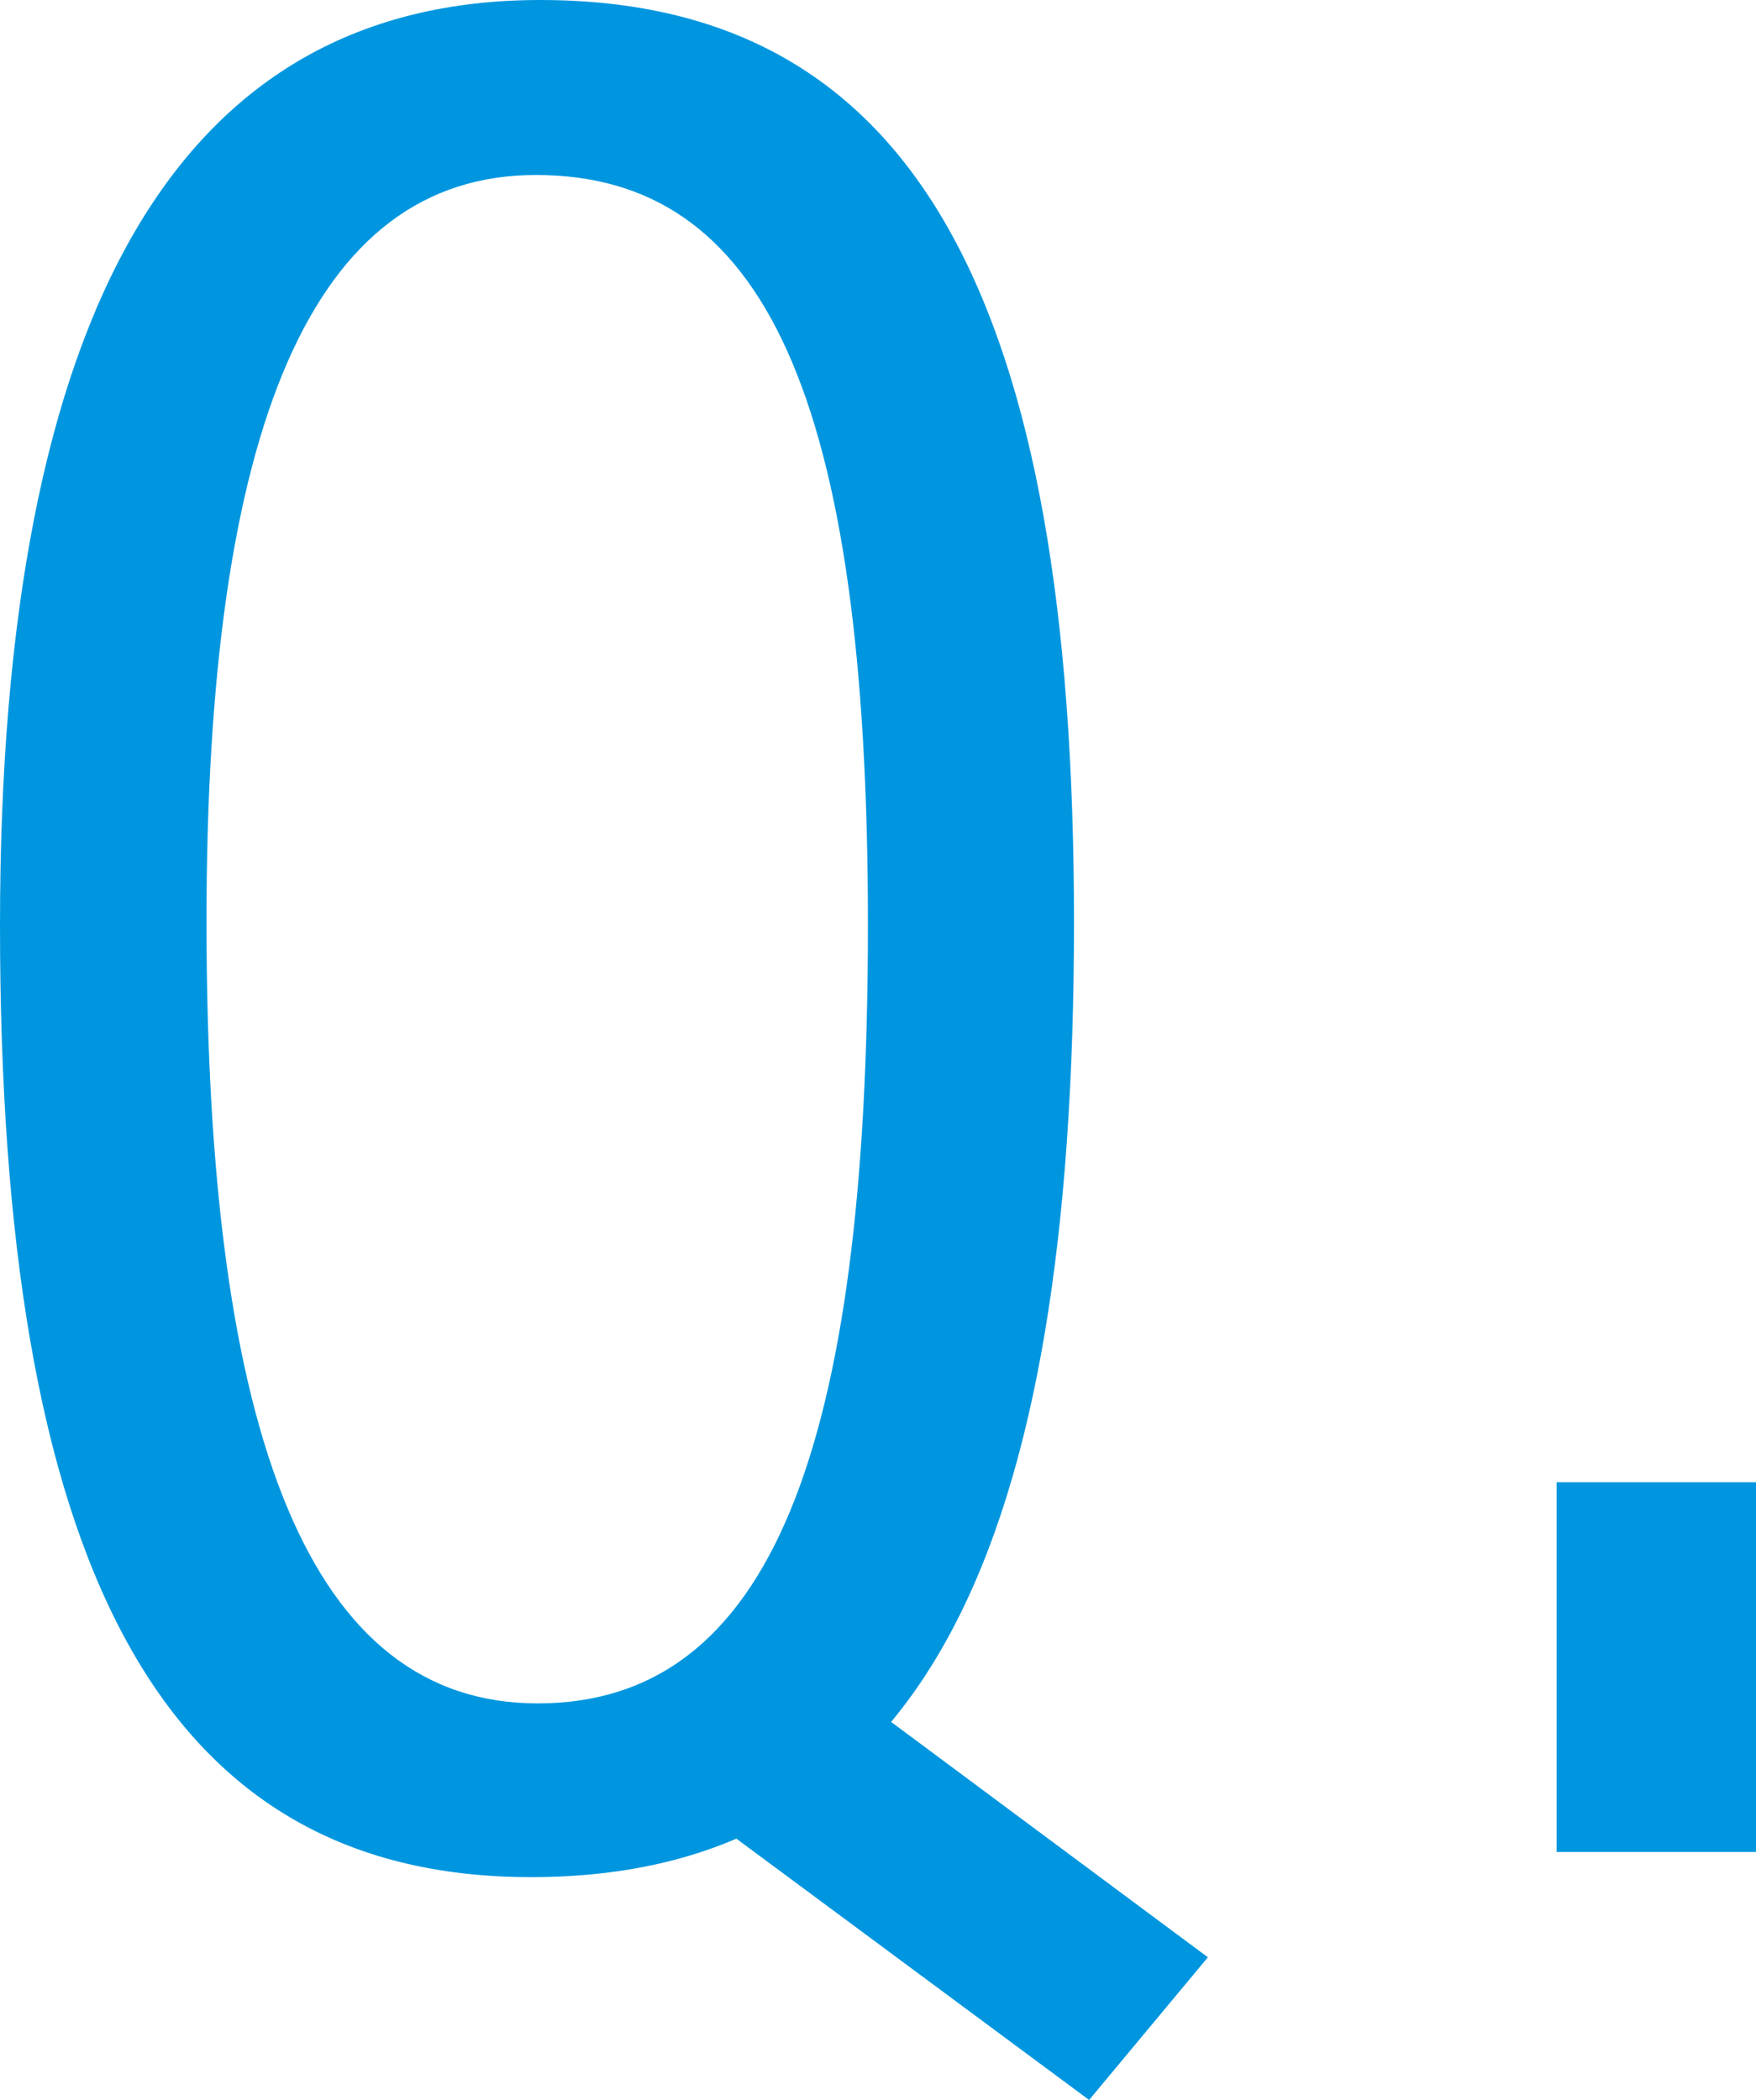
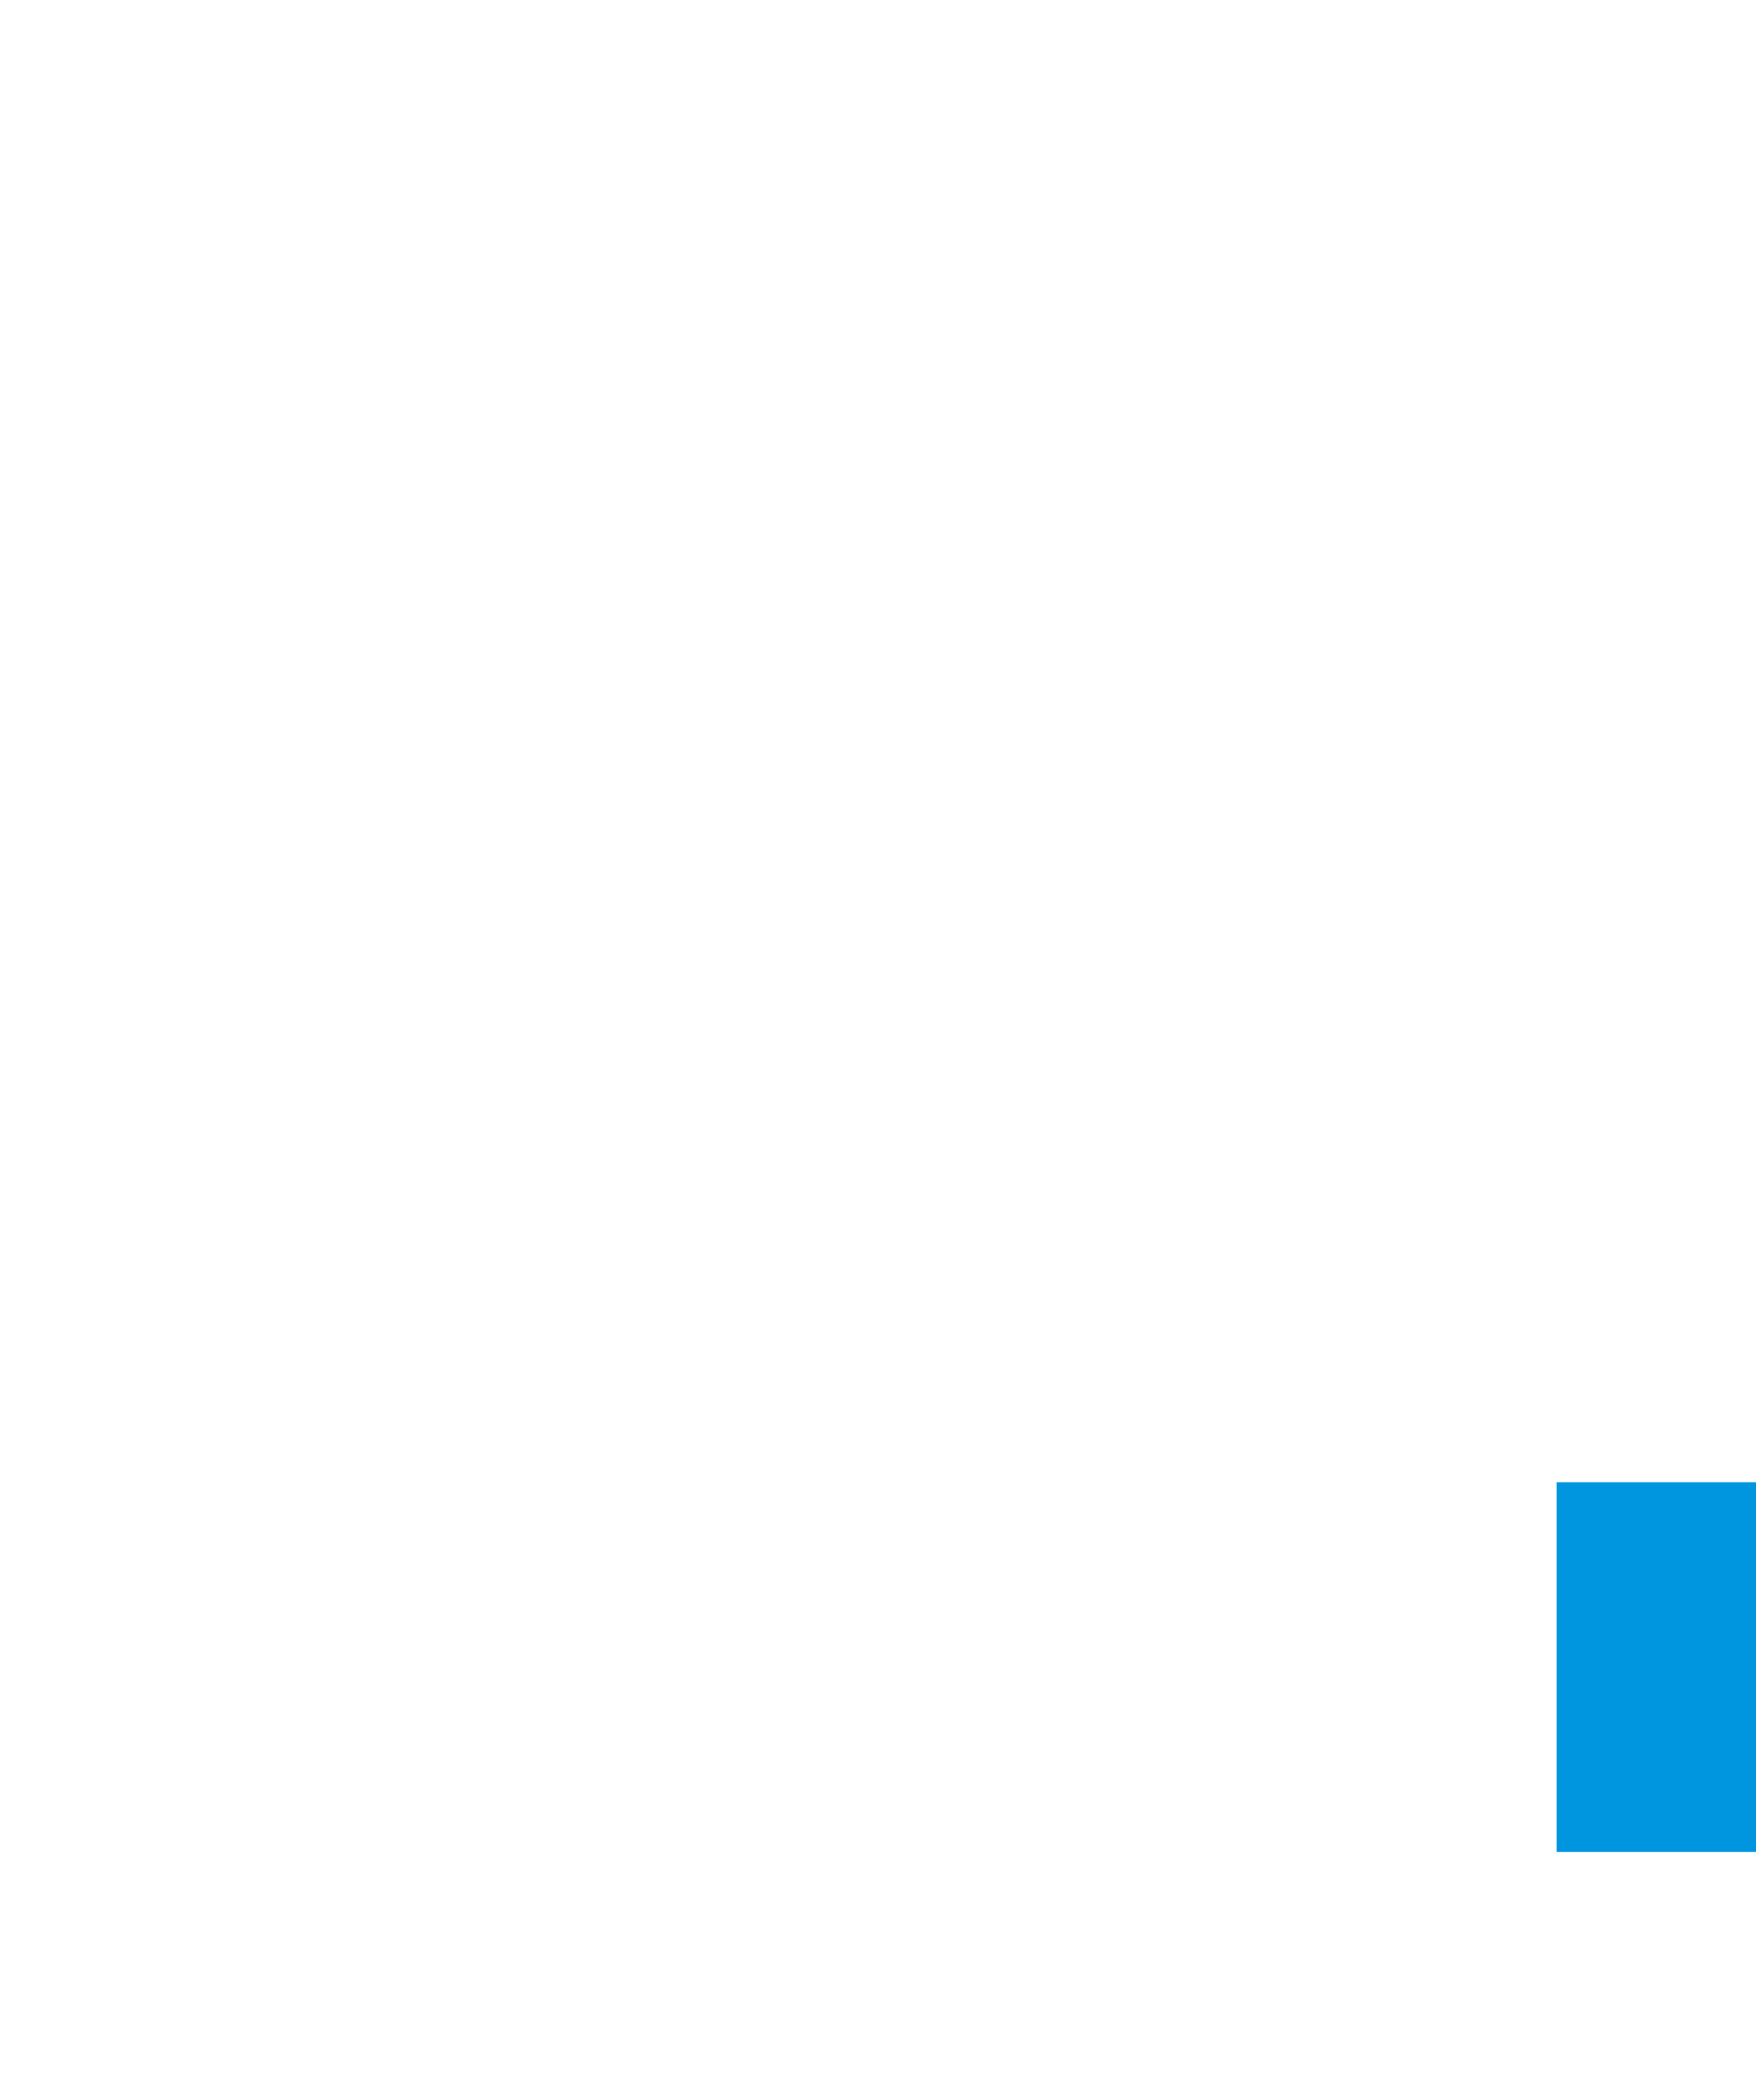
<svg xmlns="http://www.w3.org/2000/svg" id="レイヤー_1" x="0px" y="0px" viewBox="0 0 41.84 50.04" style="enable-background:new 0 0 41.84 50.04;" xml:space="preserve">
  <style type="text/css">
	.st0{fill:#0096DF;}
</style>
  <g>
-     <path class="st0" d="M25.59,21.97c0,14.82-3.53,22.76-12.94,22.76C3.7,44.73,0,37.07,0,22.05C0,7.24,4.35,0,12.87,0   C21.87,0,25.59,7.24,25.59,21.97z M4.92,21.95c0,12.4,2.5,18.64,7.89,18.64c5.56,0,7.87-6.06,7.87-18.56   c0-12.65-2.5-17.86-7.91-17.86C7.46,4.17,4.92,10.11,4.92,21.95z M20.45,40.45l8.33,6.19l-2.83,3.4l-9.61-7.12L20.45,40.45z" />
    <path class="st0" d="M37.09,44.13v-8.81h4.75v8.81H37.09z" />
  </g>
</svg>